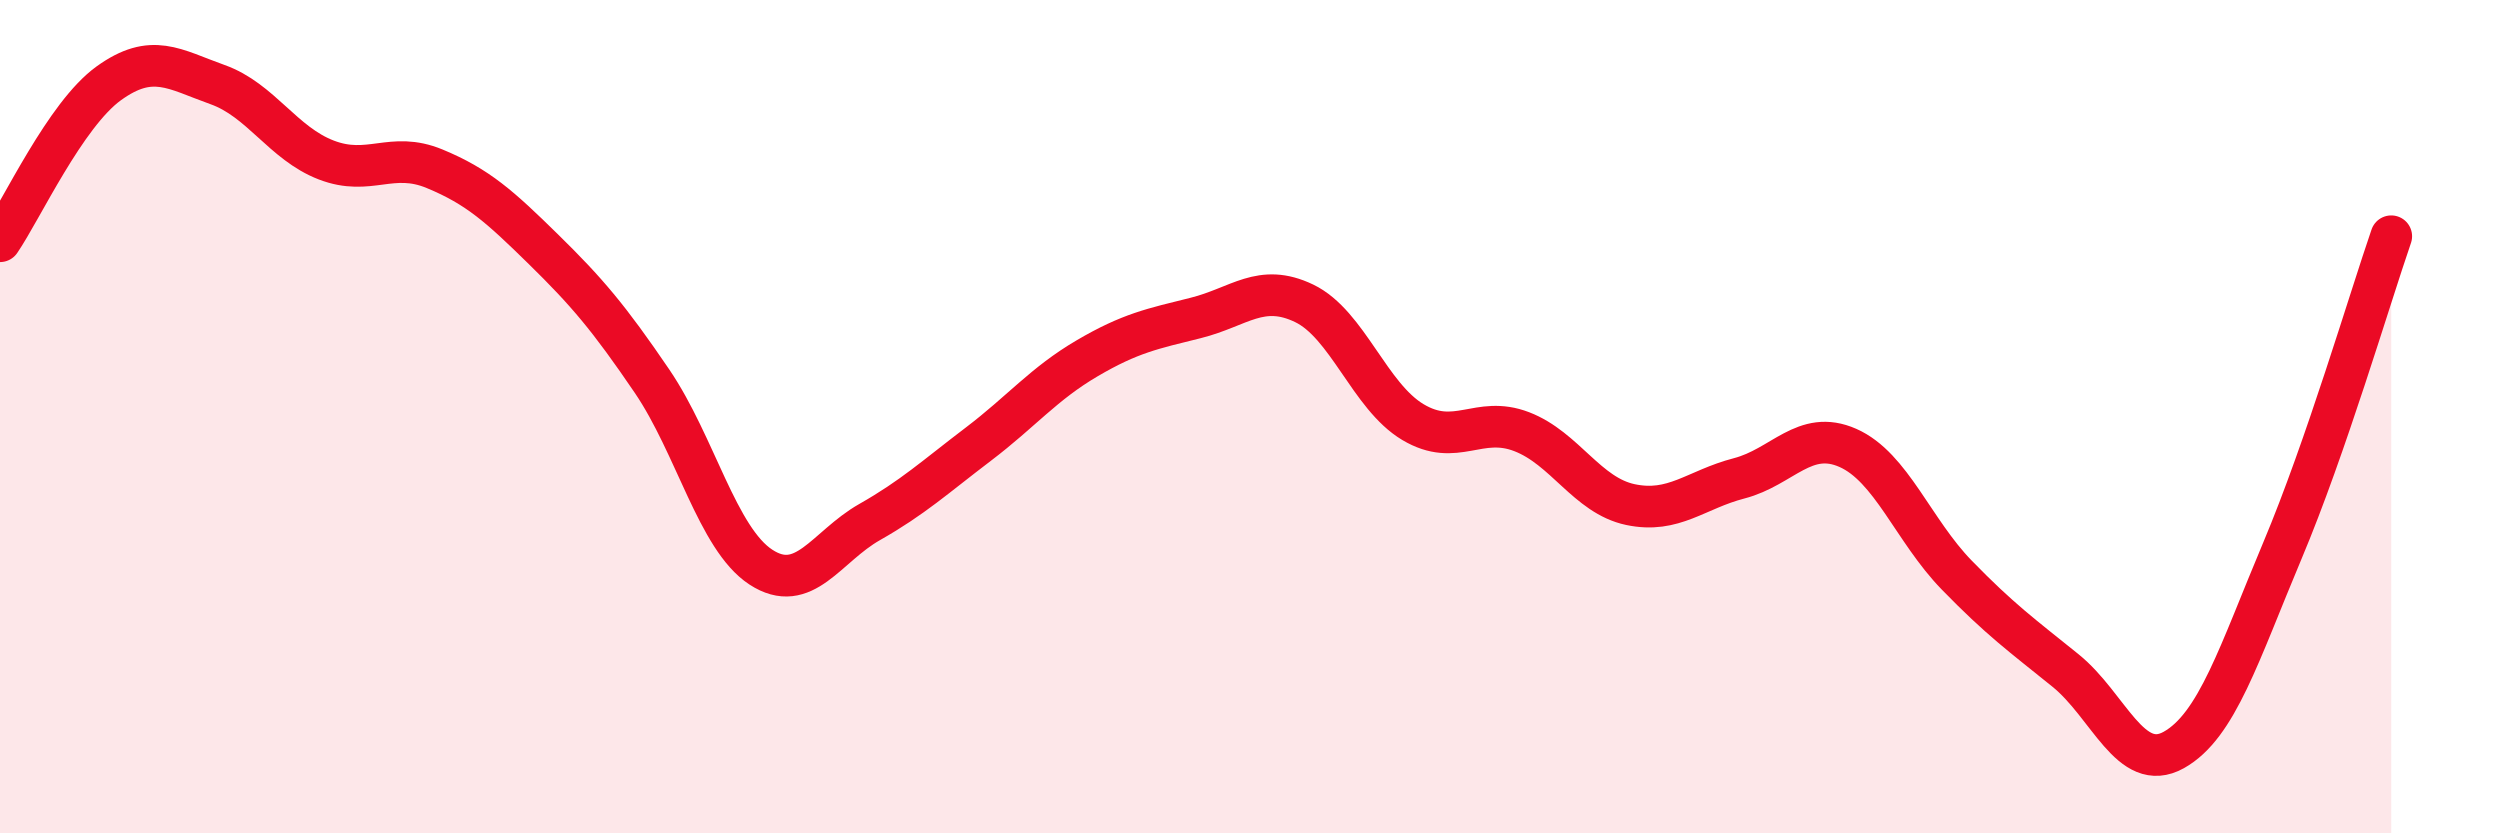
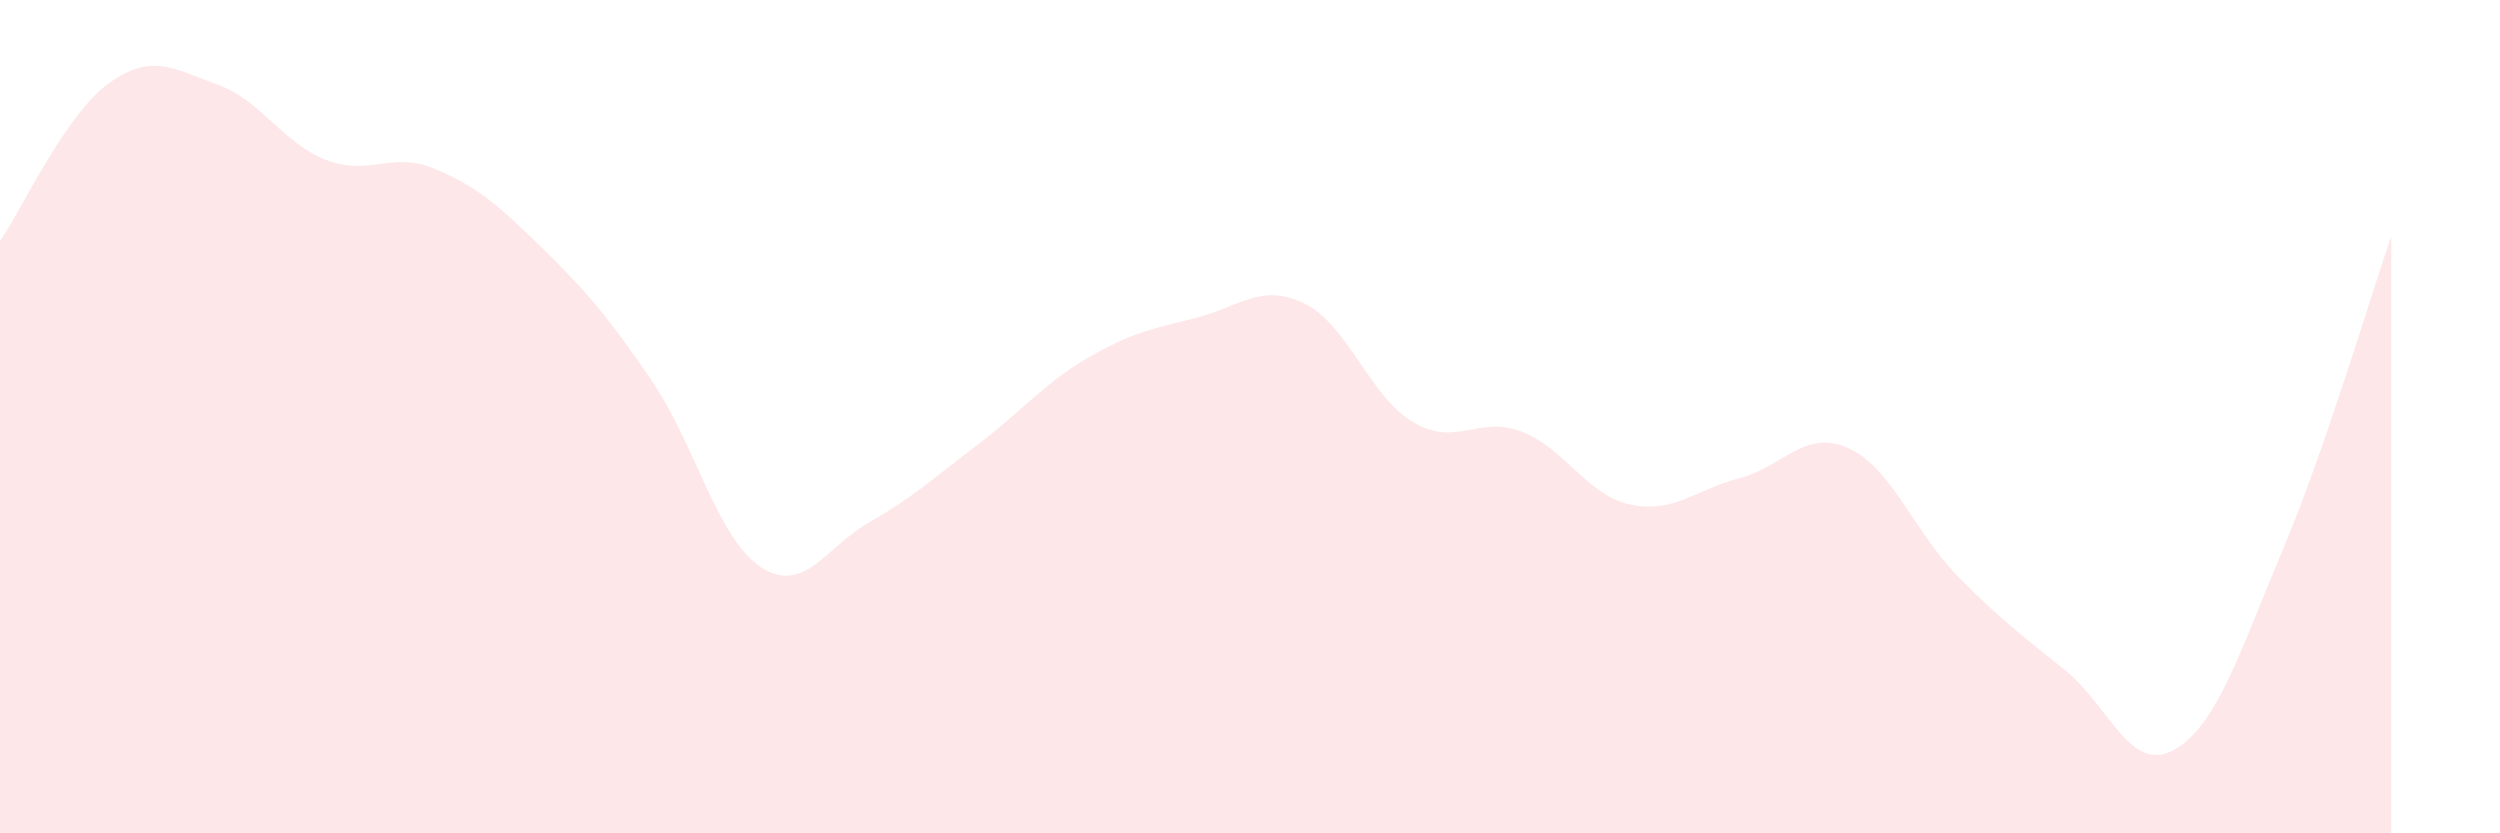
<svg xmlns="http://www.w3.org/2000/svg" width="60" height="20" viewBox="0 0 60 20">
  <path d="M 0,5.79 C 0.52,5.03 1.57,2.75 2.61,2 C 3.65,1.25 4.18,1.66 5.22,2.03 C 6.26,2.4 6.79,3.44 7.83,3.84 C 8.87,4.24 9.39,3.62 10.43,4.05 C 11.47,4.48 12,4.96 13.04,5.98 C 14.08,7 14.61,7.62 15.65,9.15 C 16.69,10.68 17.22,12.93 18.26,13.61 C 19.3,14.29 19.83,13.12 20.87,12.53 C 21.91,11.94 22.44,11.45 23.48,10.66 C 24.52,9.87 25.05,9.21 26.09,8.6 C 27.13,7.99 27.66,7.89 28.7,7.63 C 29.74,7.37 30.26,6.78 31.3,7.28 C 32.34,7.78 32.87,9.51 33.91,10.13 C 34.95,10.75 35.48,9.96 36.52,10.36 C 37.56,10.76 38.09,11.89 39.13,12.11 C 40.17,12.33 40.7,11.75 41.74,11.48 C 42.78,11.21 43.31,10.29 44.35,10.75 C 45.39,11.21 45.92,12.73 46.96,13.8 C 48,14.87 48.53,15.25 49.57,16.09 C 50.61,16.93 51.13,18.58 52.17,18 C 53.21,17.42 53.74,15.68 54.78,13.21 C 55.82,10.74 56.87,7.18 57.39,5.67L57.39 20L0 20Z" fill="#EB0A25" opacity="0.1" stroke-linecap="round" stroke-linejoin="round" />
-   <path d="M 0,5.79 C 0.52,5.03 1.57,2.75 2.61,2 C 3.65,1.25 4.18,1.66 5.22,2.03 C 6.26,2.4 6.79,3.44 7.83,3.84 C 8.87,4.24 9.39,3.62 10.43,4.05 C 11.47,4.48 12,4.96 13.04,5.98 C 14.08,7 14.61,7.62 15.65,9.15 C 16.69,10.68 17.22,12.93 18.26,13.61 C 19.3,14.29 19.83,13.12 20.87,12.53 C 21.91,11.94 22.44,11.45 23.48,10.66 C 24.52,9.87 25.05,9.21 26.09,8.6 C 27.13,7.99 27.66,7.89 28.7,7.63 C 29.74,7.37 30.26,6.78 31.3,7.28 C 32.34,7.78 32.87,9.51 33.91,10.13 C 34.95,10.75 35.48,9.96 36.52,10.36 C 37.56,10.76 38.09,11.89 39.13,12.11 C 40.17,12.33 40.7,11.75 41.74,11.48 C 42.78,11.21 43.31,10.29 44.35,10.75 C 45.39,11.21 45.92,12.73 46.96,13.8 C 48,14.87 48.53,15.25 49.57,16.09 C 50.61,16.93 51.13,18.58 52.17,18 C 53.21,17.42 53.74,15.68 54.78,13.21 C 55.82,10.74 56.87,7.18 57.39,5.67" stroke="#EB0A25" stroke-width="1" fill="none" stroke-linecap="round" stroke-linejoin="round" />
</svg>